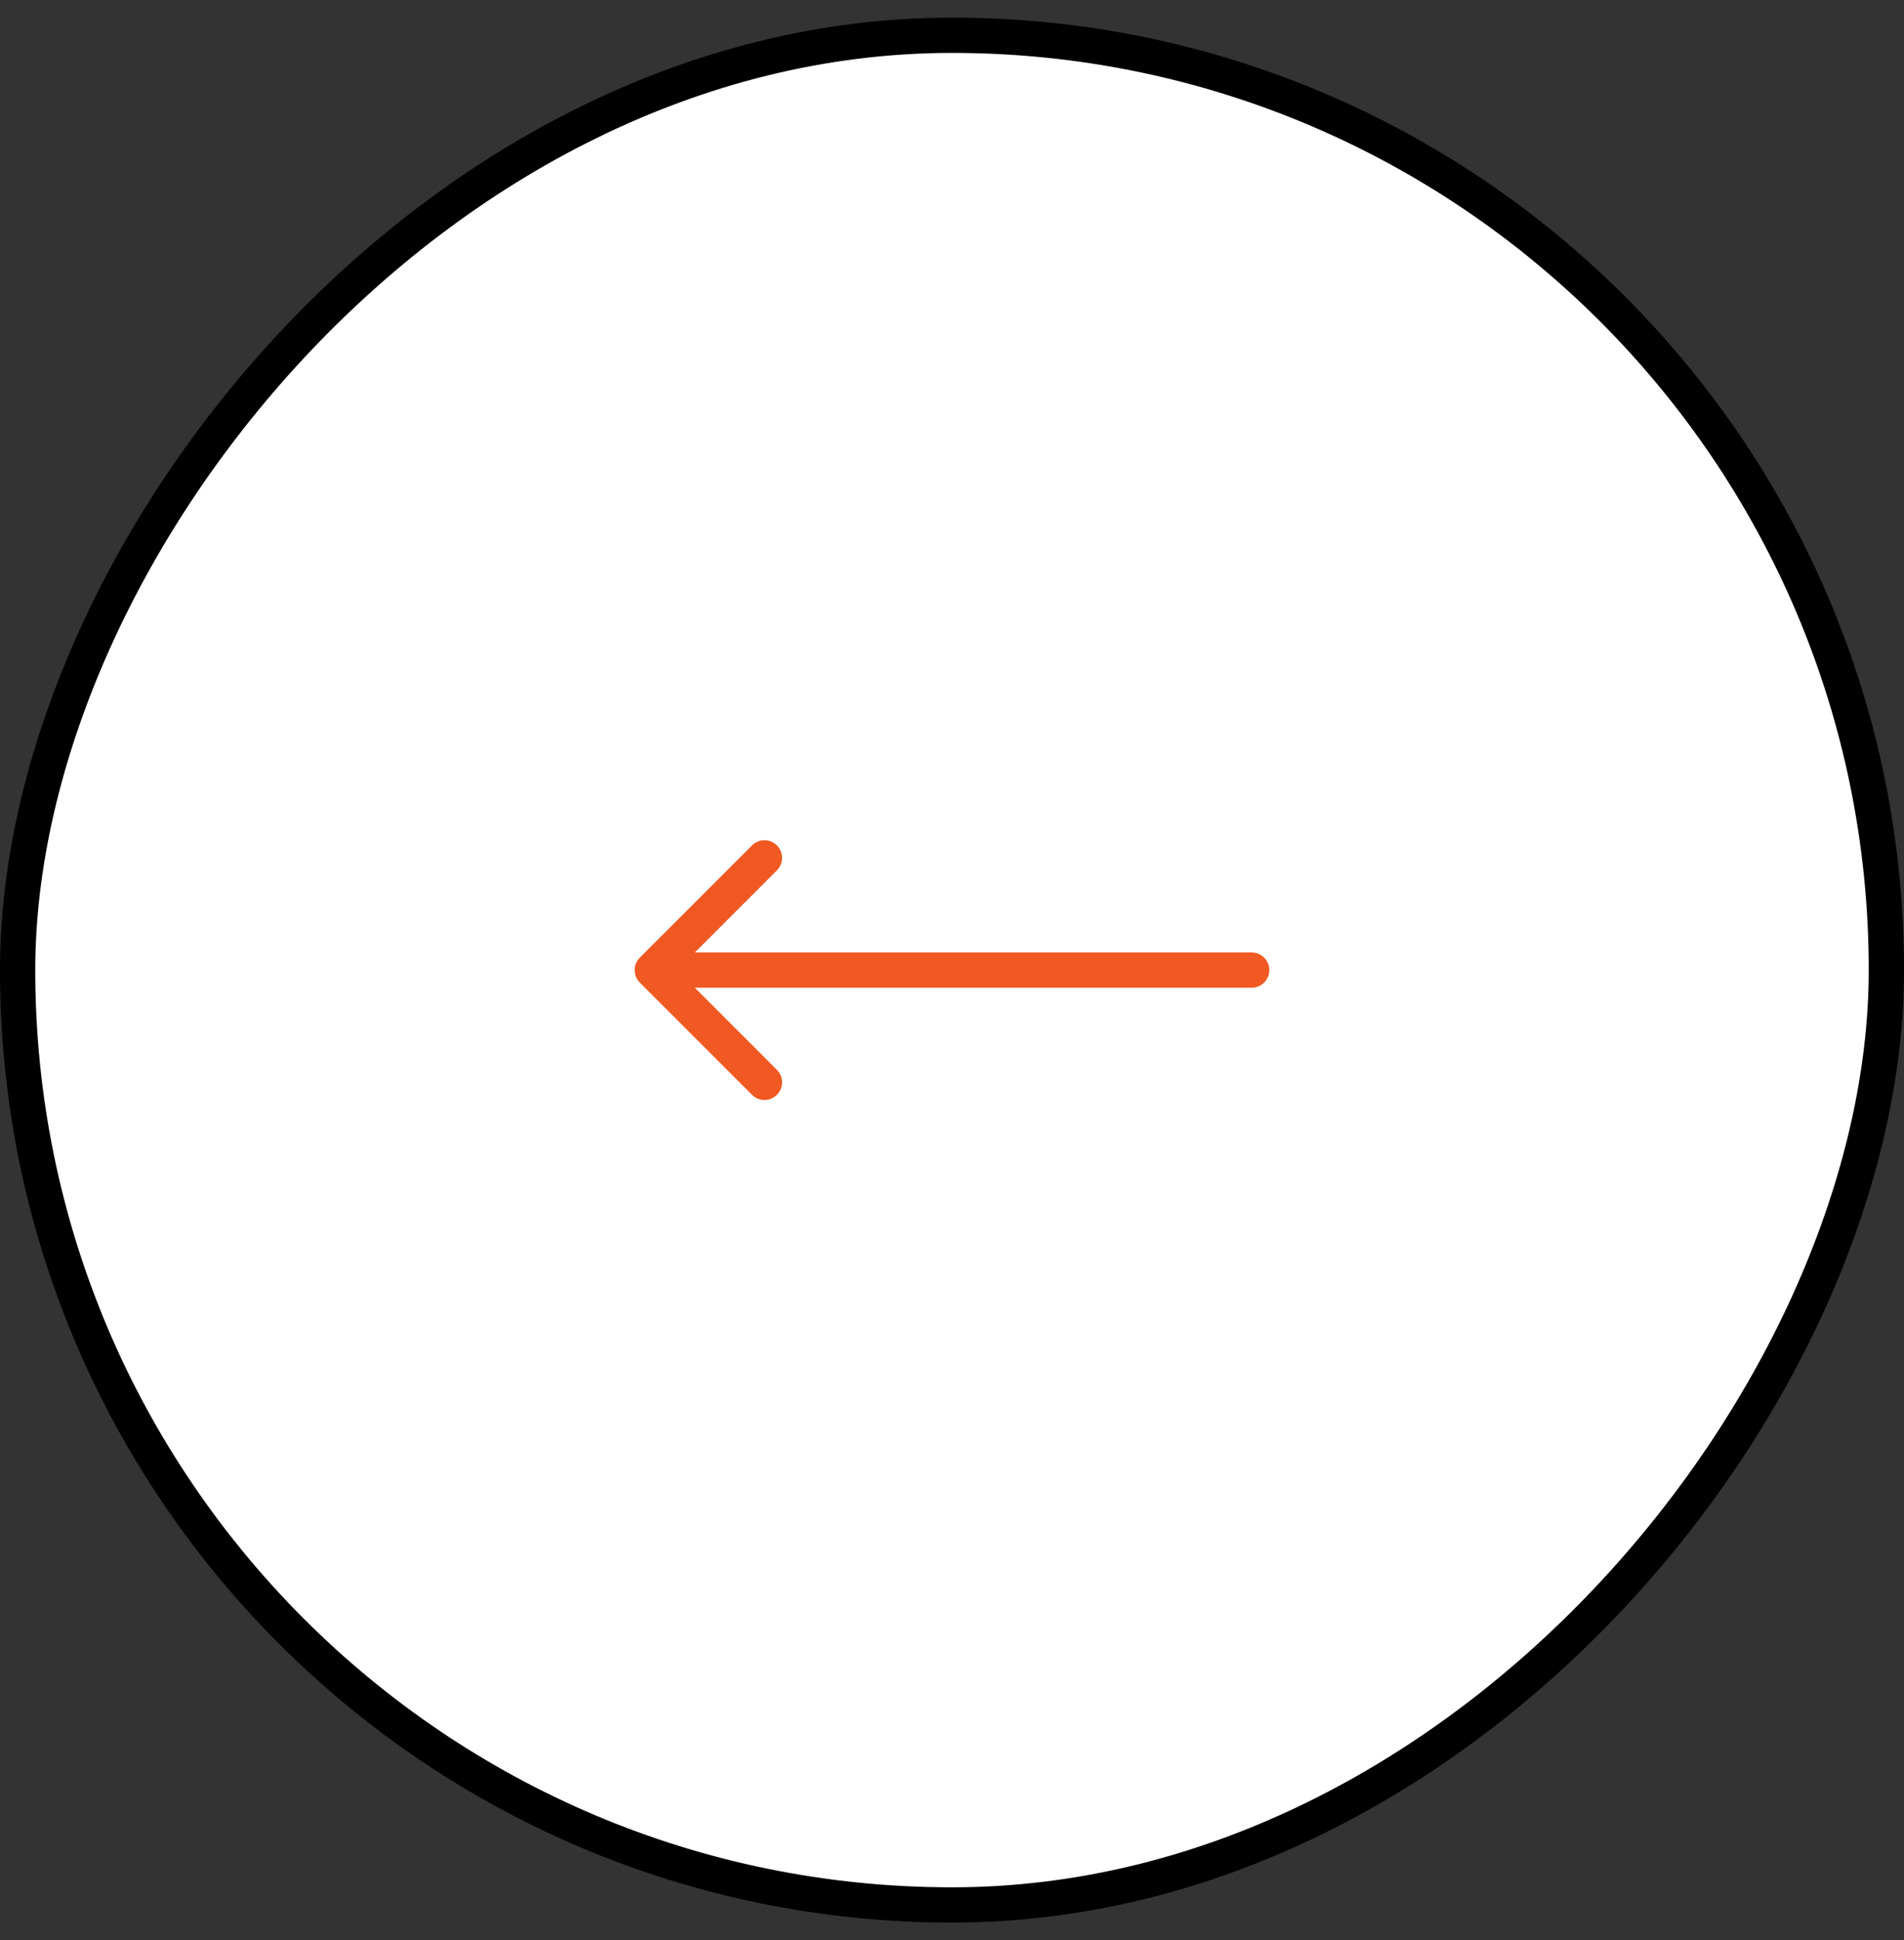
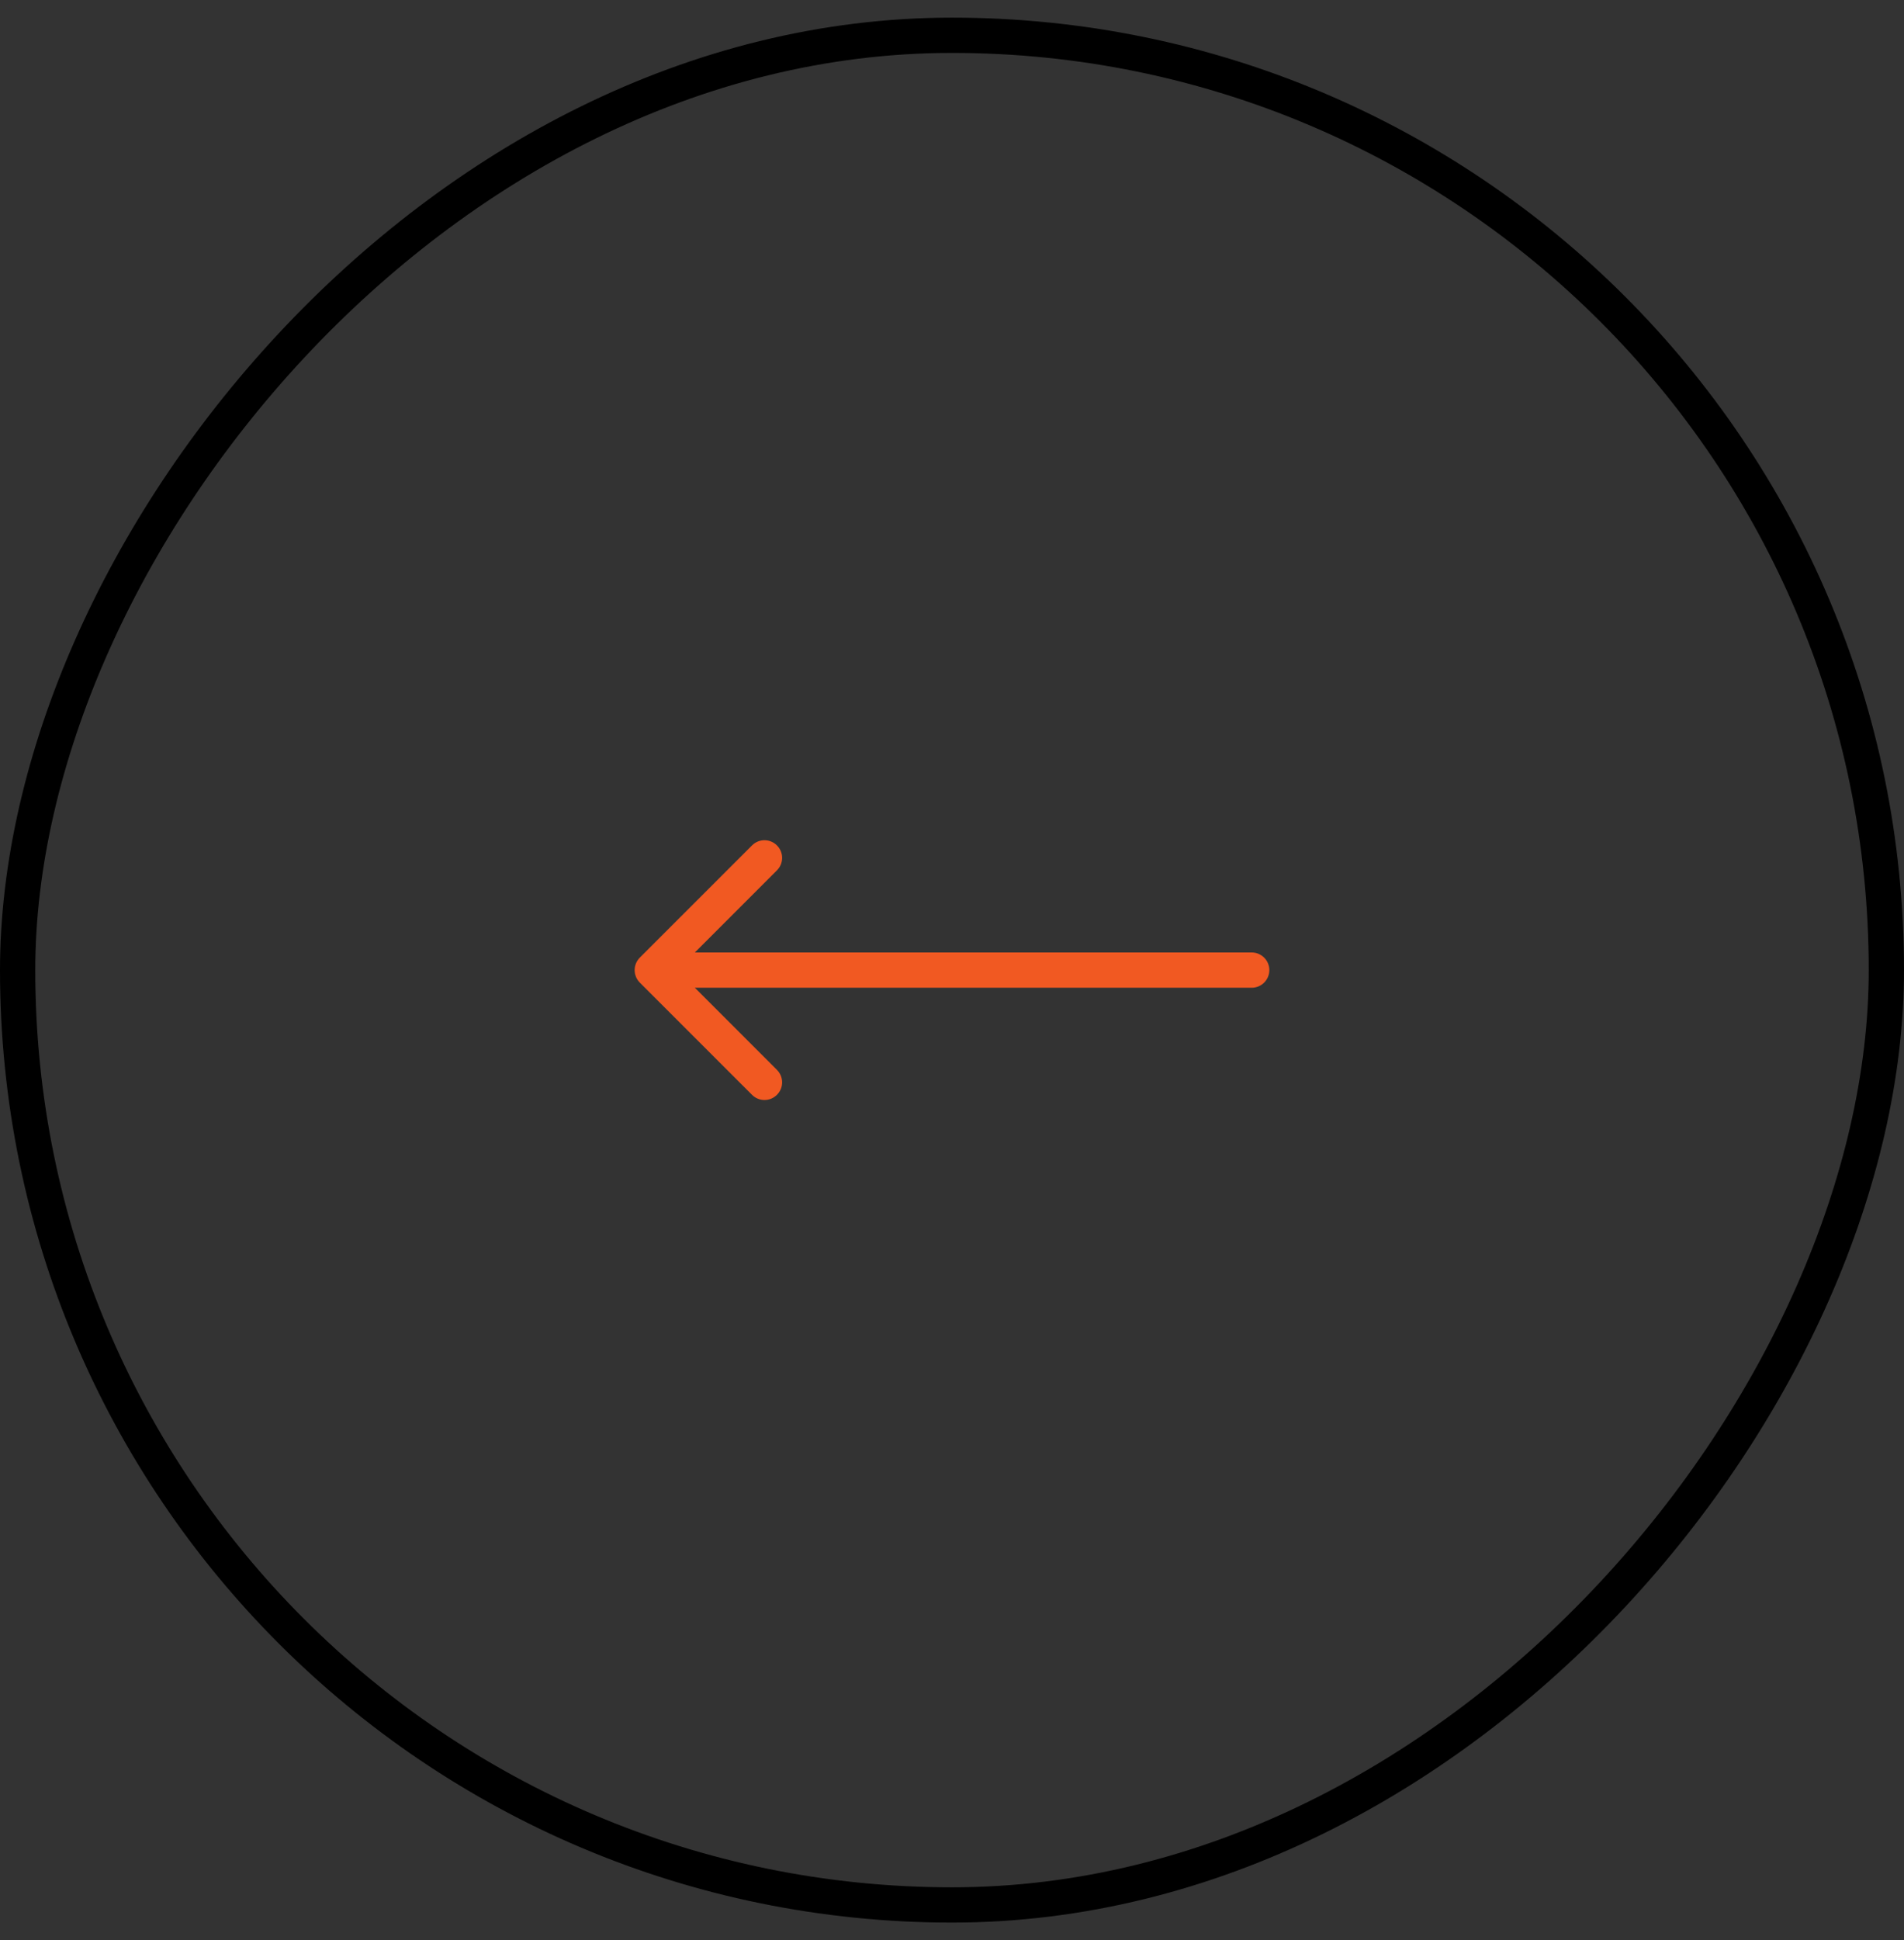
<svg xmlns="http://www.w3.org/2000/svg" width="54" height="55" viewBox="0 0 54 55" fill="none">
  <rect x="0" y="0" width="54" height="55" fill="#333333" stroke="none" />
-   <rect x="-0.5" y="0.5" width="53" height="53" rx="26.5" transform="matrix(-1 0 0 1 53 0.5)" fill="white" />
  <rect x="-0.5" y="0.5" width="53" height="53" rx="26.5" transform="matrix(-1 0 0 1 53 0.5)" stroke="black" />
  <path d="M35.5 27C35.776 27 36 27.224 36 27.5C36 27.776 35.776 28 35.5 28L35.5 27ZM18.146 27.854C17.951 27.658 17.951 27.342 18.146 27.146L21.328 23.965C21.524 23.769 21.84 23.769 22.035 23.965C22.231 24.16 22.231 24.476 22.035 24.672L19.207 27.5L22.035 30.328C22.231 30.524 22.231 30.84 22.035 31.035C21.84 31.231 21.524 31.231 21.328 31.035L18.146 27.854ZM35.5 28L18.5 28L18.5 27L35.5 27L35.5 28Z" fill="#F15922" />
</svg>